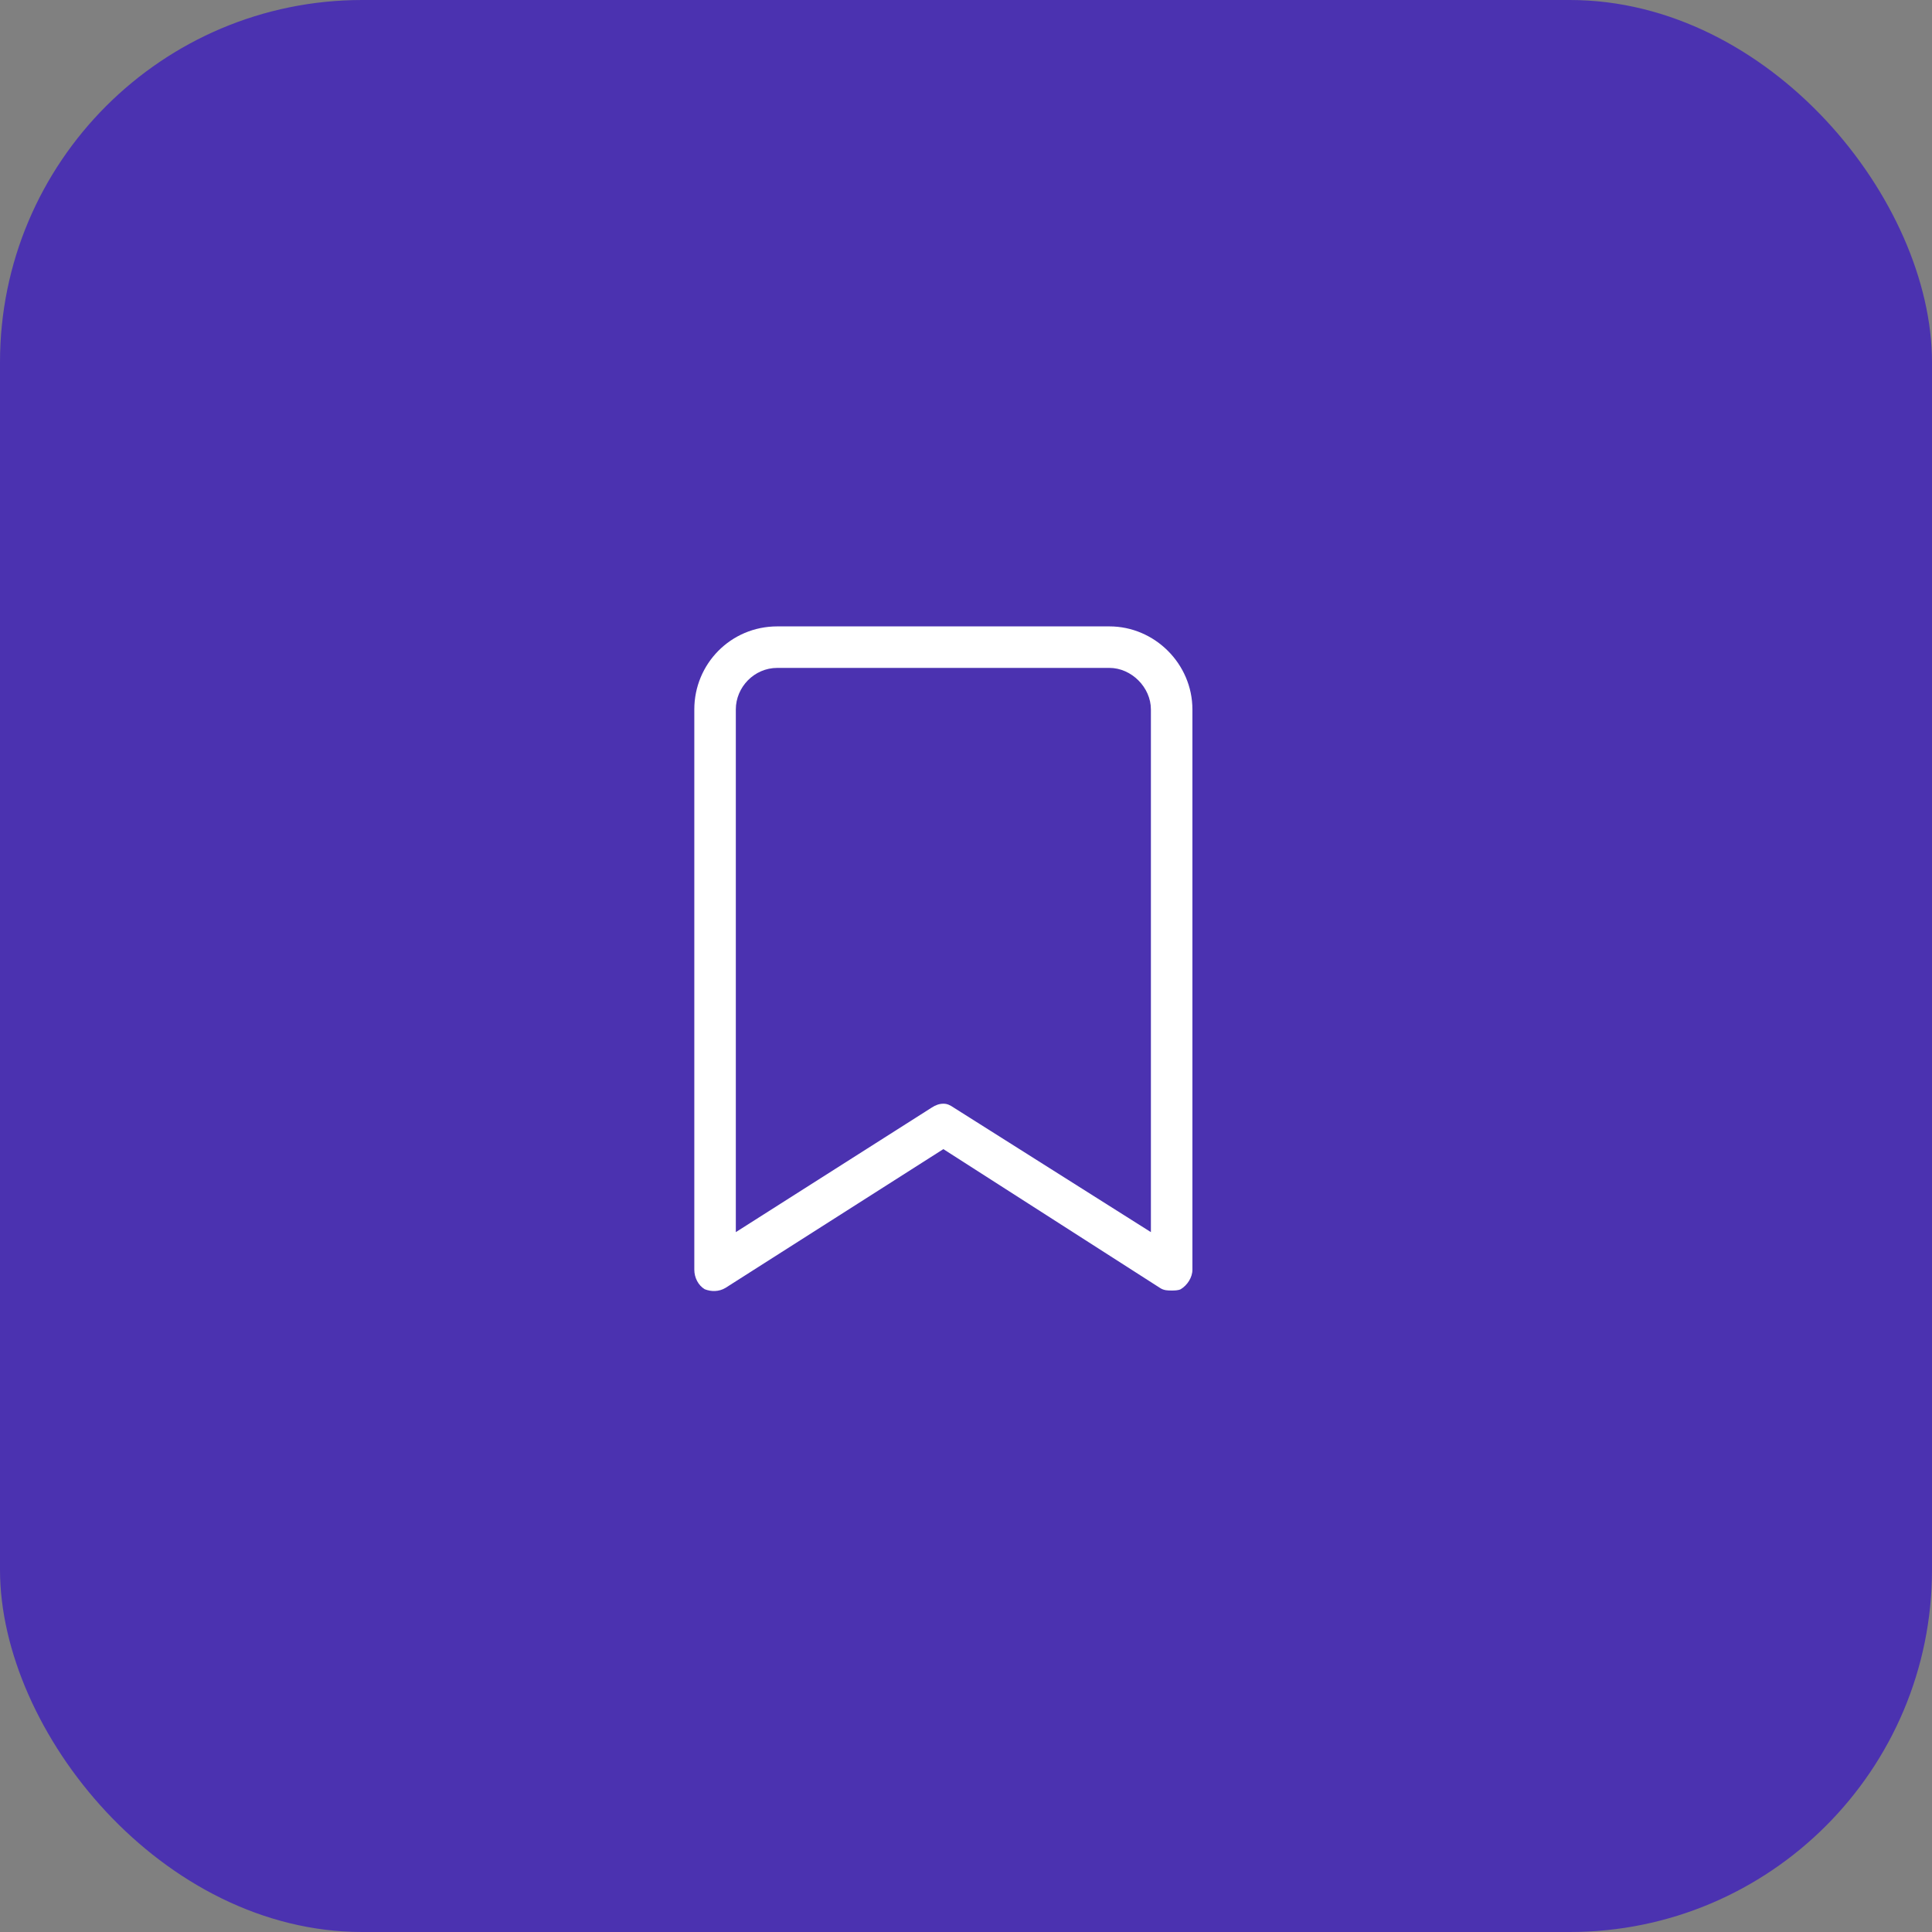
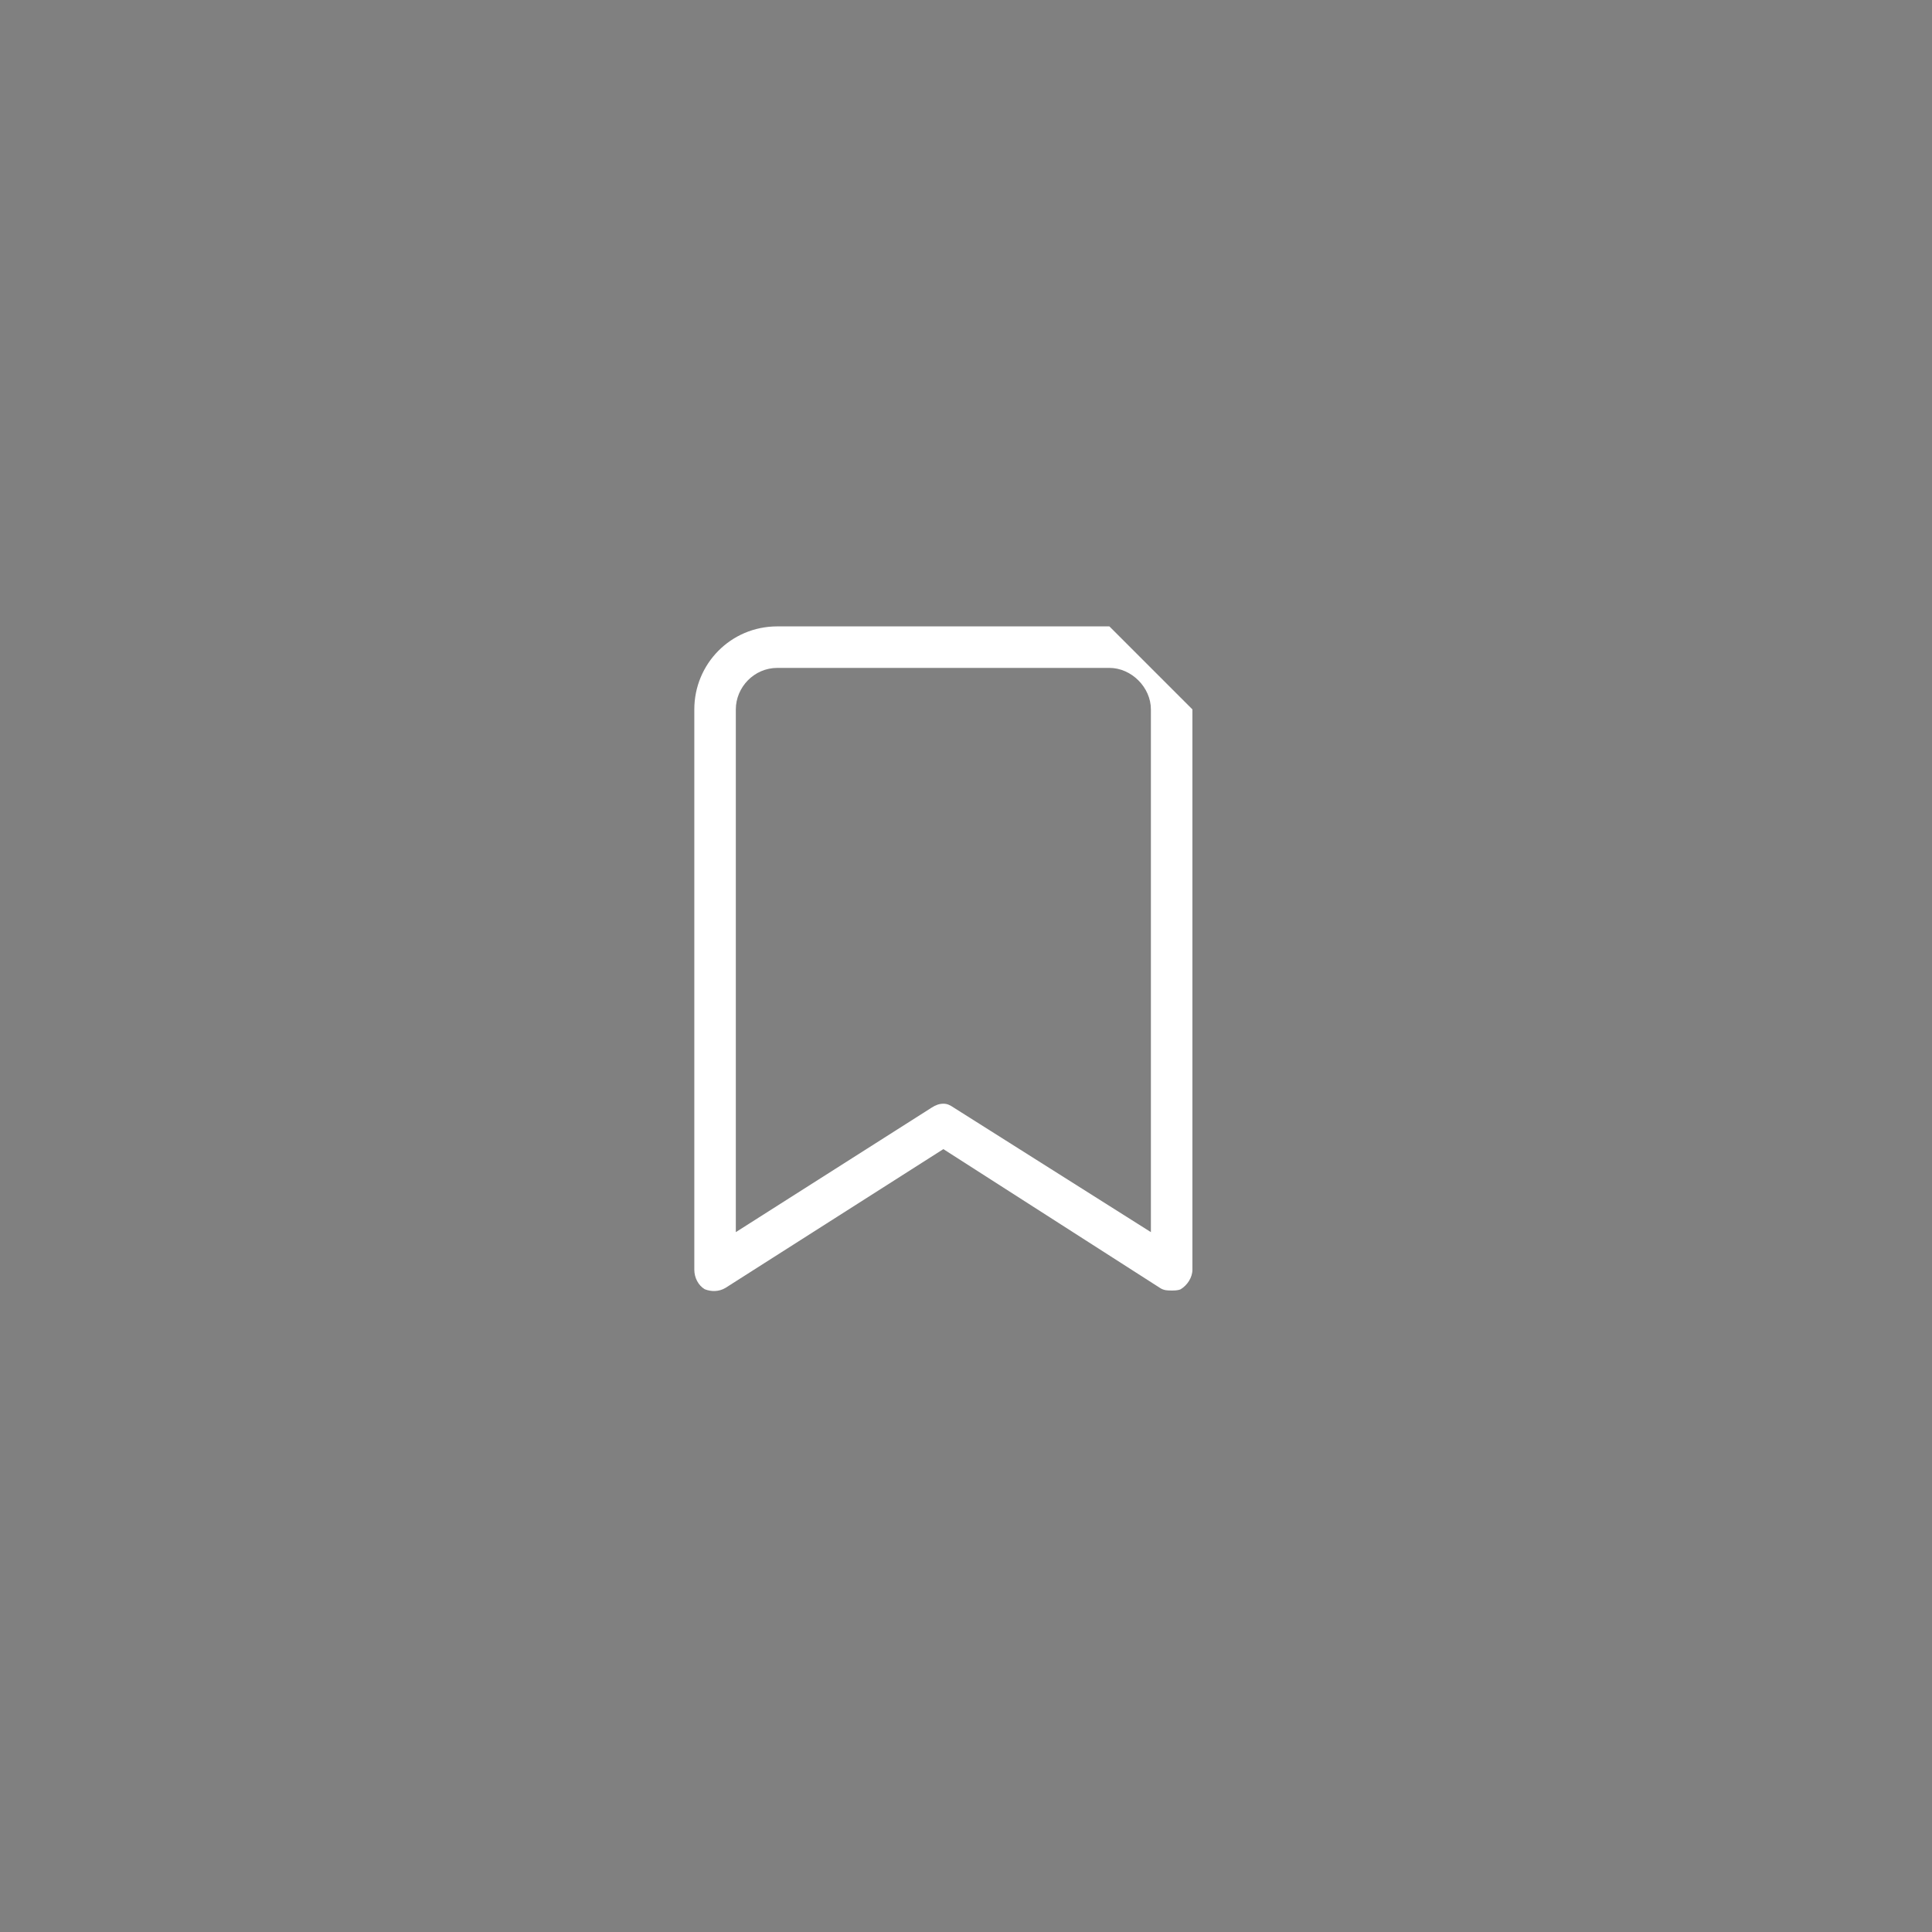
<svg xmlns="http://www.w3.org/2000/svg" width="64" height="64" viewBox="0 0 64 64" fill="none">
  <rect x="0" y="0" width="64" height="64" fill="#808080" stroke="none" />
-   <rect width="64" height="64" rx="12" fill="#4B32B0" />
-   <path d="M36.75 20.75H25.75C24.203 20.75 23 21.996 23 23.5V42.062C23 42.32 23.129 42.578 23.344 42.707C23.559 42.793 23.816 42.793 24.031 42.664L31.25 38.066L38.426 42.664C38.555 42.75 38.684 42.75 38.812 42.75C38.898 42.75 39.027 42.75 39.113 42.707C39.328 42.578 39.5 42.32 39.5 42.062V23.5C39.5 21.996 38.254 20.75 36.75 20.75ZM38.125 40.816L31.594 36.691C31.465 36.605 31.379 36.562 31.25 36.562C31.121 36.562 30.992 36.605 30.863 36.691L24.375 40.816V23.5C24.375 22.77 24.977 22.125 25.75 22.125H36.75C37.48 22.125 38.125 22.77 38.125 23.5V40.816Z" fill="white" />
+   <path d="M36.75 20.75H25.75C24.203 20.75 23 21.996 23 23.5V42.062C23 42.32 23.129 42.578 23.344 42.707C23.559 42.793 23.816 42.793 24.031 42.664L31.25 38.066L38.426 42.664C38.555 42.75 38.684 42.75 38.812 42.75C38.898 42.75 39.027 42.75 39.113 42.707C39.328 42.578 39.5 42.32 39.5 42.062V23.5ZM38.125 40.816L31.594 36.691C31.465 36.605 31.379 36.562 31.25 36.562C31.121 36.562 30.992 36.605 30.863 36.691L24.375 40.816V23.5C24.375 22.77 24.977 22.125 25.75 22.125H36.75C37.48 22.125 38.125 22.77 38.125 23.5V40.816Z" fill="white" />
</svg>